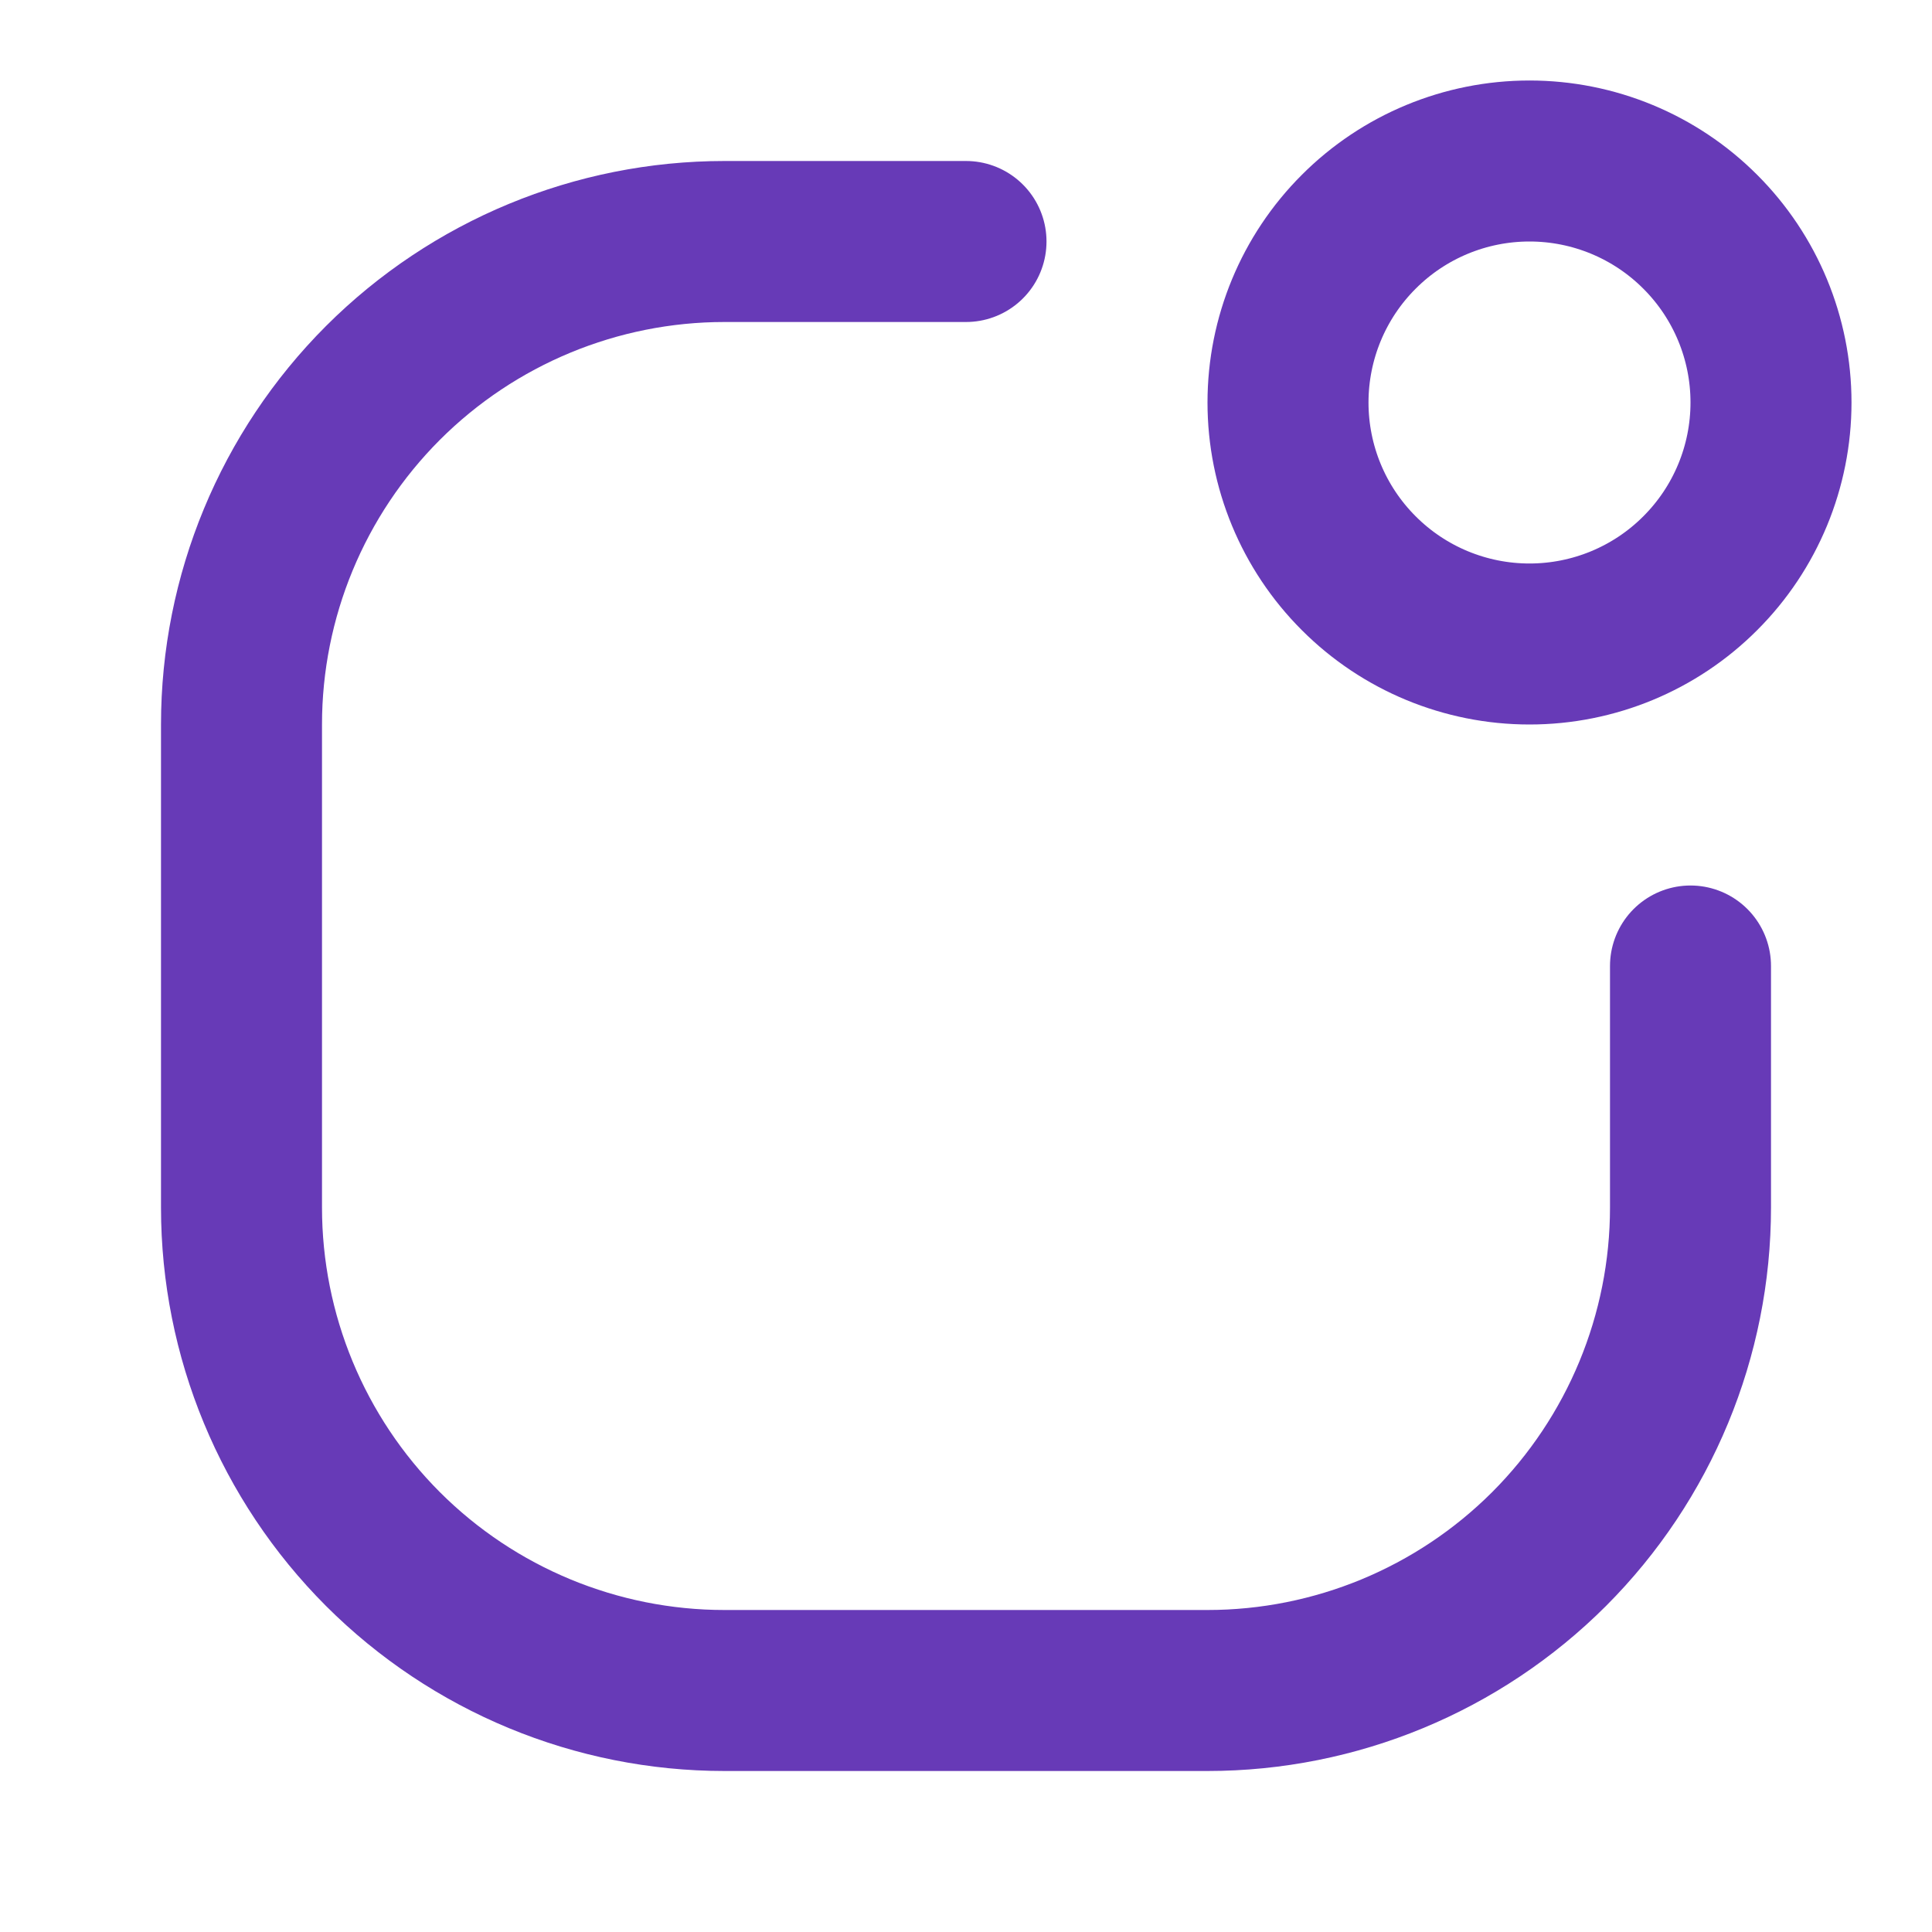
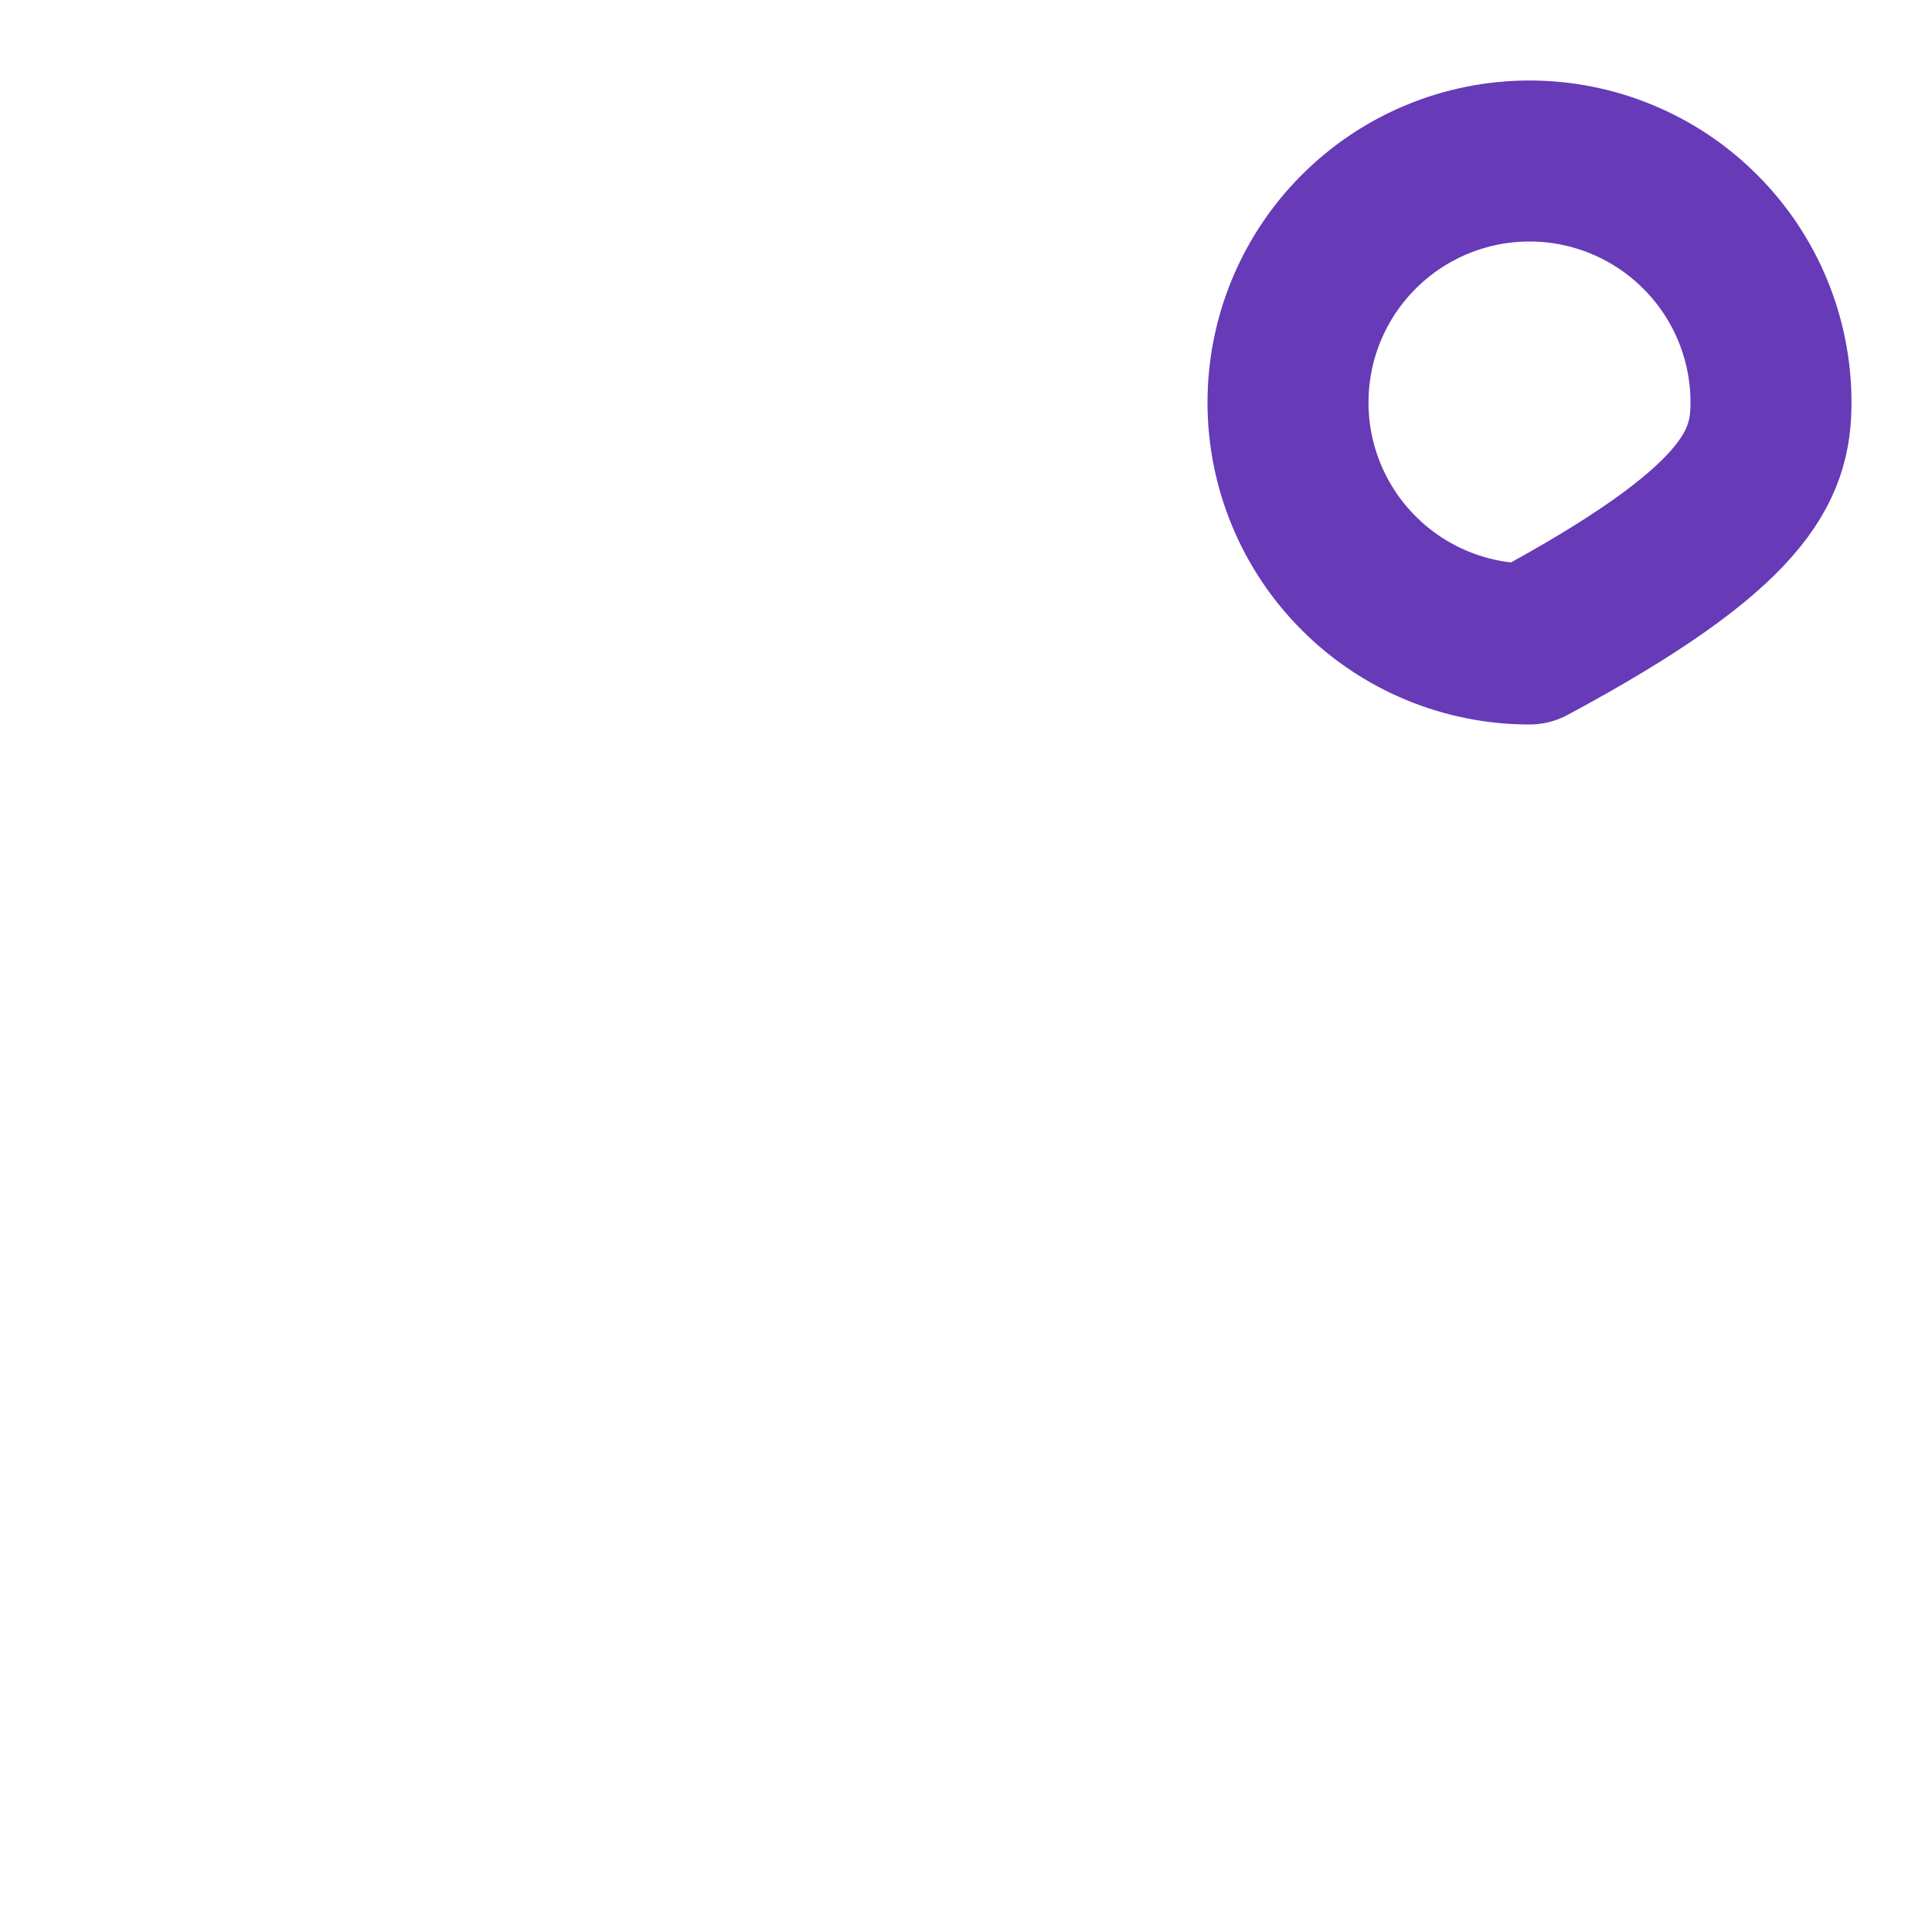
<svg xmlns="http://www.w3.org/2000/svg" width="24" height="24" viewBox="0 0 24 24" fill="none">
-   <path d="M19 8C19.796 8 20.559 7.684 21.121 7.121C21.684 6.559 22 5.796 22 5C22 4.204 21.684 3.441 21.121 2.879C20.559 2.316 19.796 2 19 2C18.204 2 17.441 2.316 16.879 2.879C16.316 3.441 16 4.204 16 5C16 5.796 16.316 6.559 16.879 7.121C17.441 7.684 18.204 8 19 8Z" stroke="#673AB7" stroke-width="2" stroke-linecap="round" stroke-linejoin="round" />
-   <path d="M21 12V15C21 16.591 20.368 18.117 19.243 19.243C18.117 20.368 16.591 21 15 21H9C7.409 21 5.883 20.368 4.757 19.243C3.632 18.117 3 16.591 3 15V9C3 7.409 3.632 5.883 4.757 4.757C5.883 3.632 7.409 3 9 3H12" stroke="#673AB7" stroke-width="2" stroke-linecap="round" stroke-linejoin="round" />
+   <path d="M19 8C21.684 6.559 22 5.796 22 5C22 4.204 21.684 3.441 21.121 2.879C20.559 2.316 19.796 2 19 2C18.204 2 17.441 2.316 16.879 2.879C16.316 3.441 16 4.204 16 5C16 5.796 16.316 6.559 16.879 7.121C17.441 7.684 18.204 8 19 8Z" stroke="#673AB7" stroke-width="2" stroke-linecap="round" stroke-linejoin="round" />
</svg>